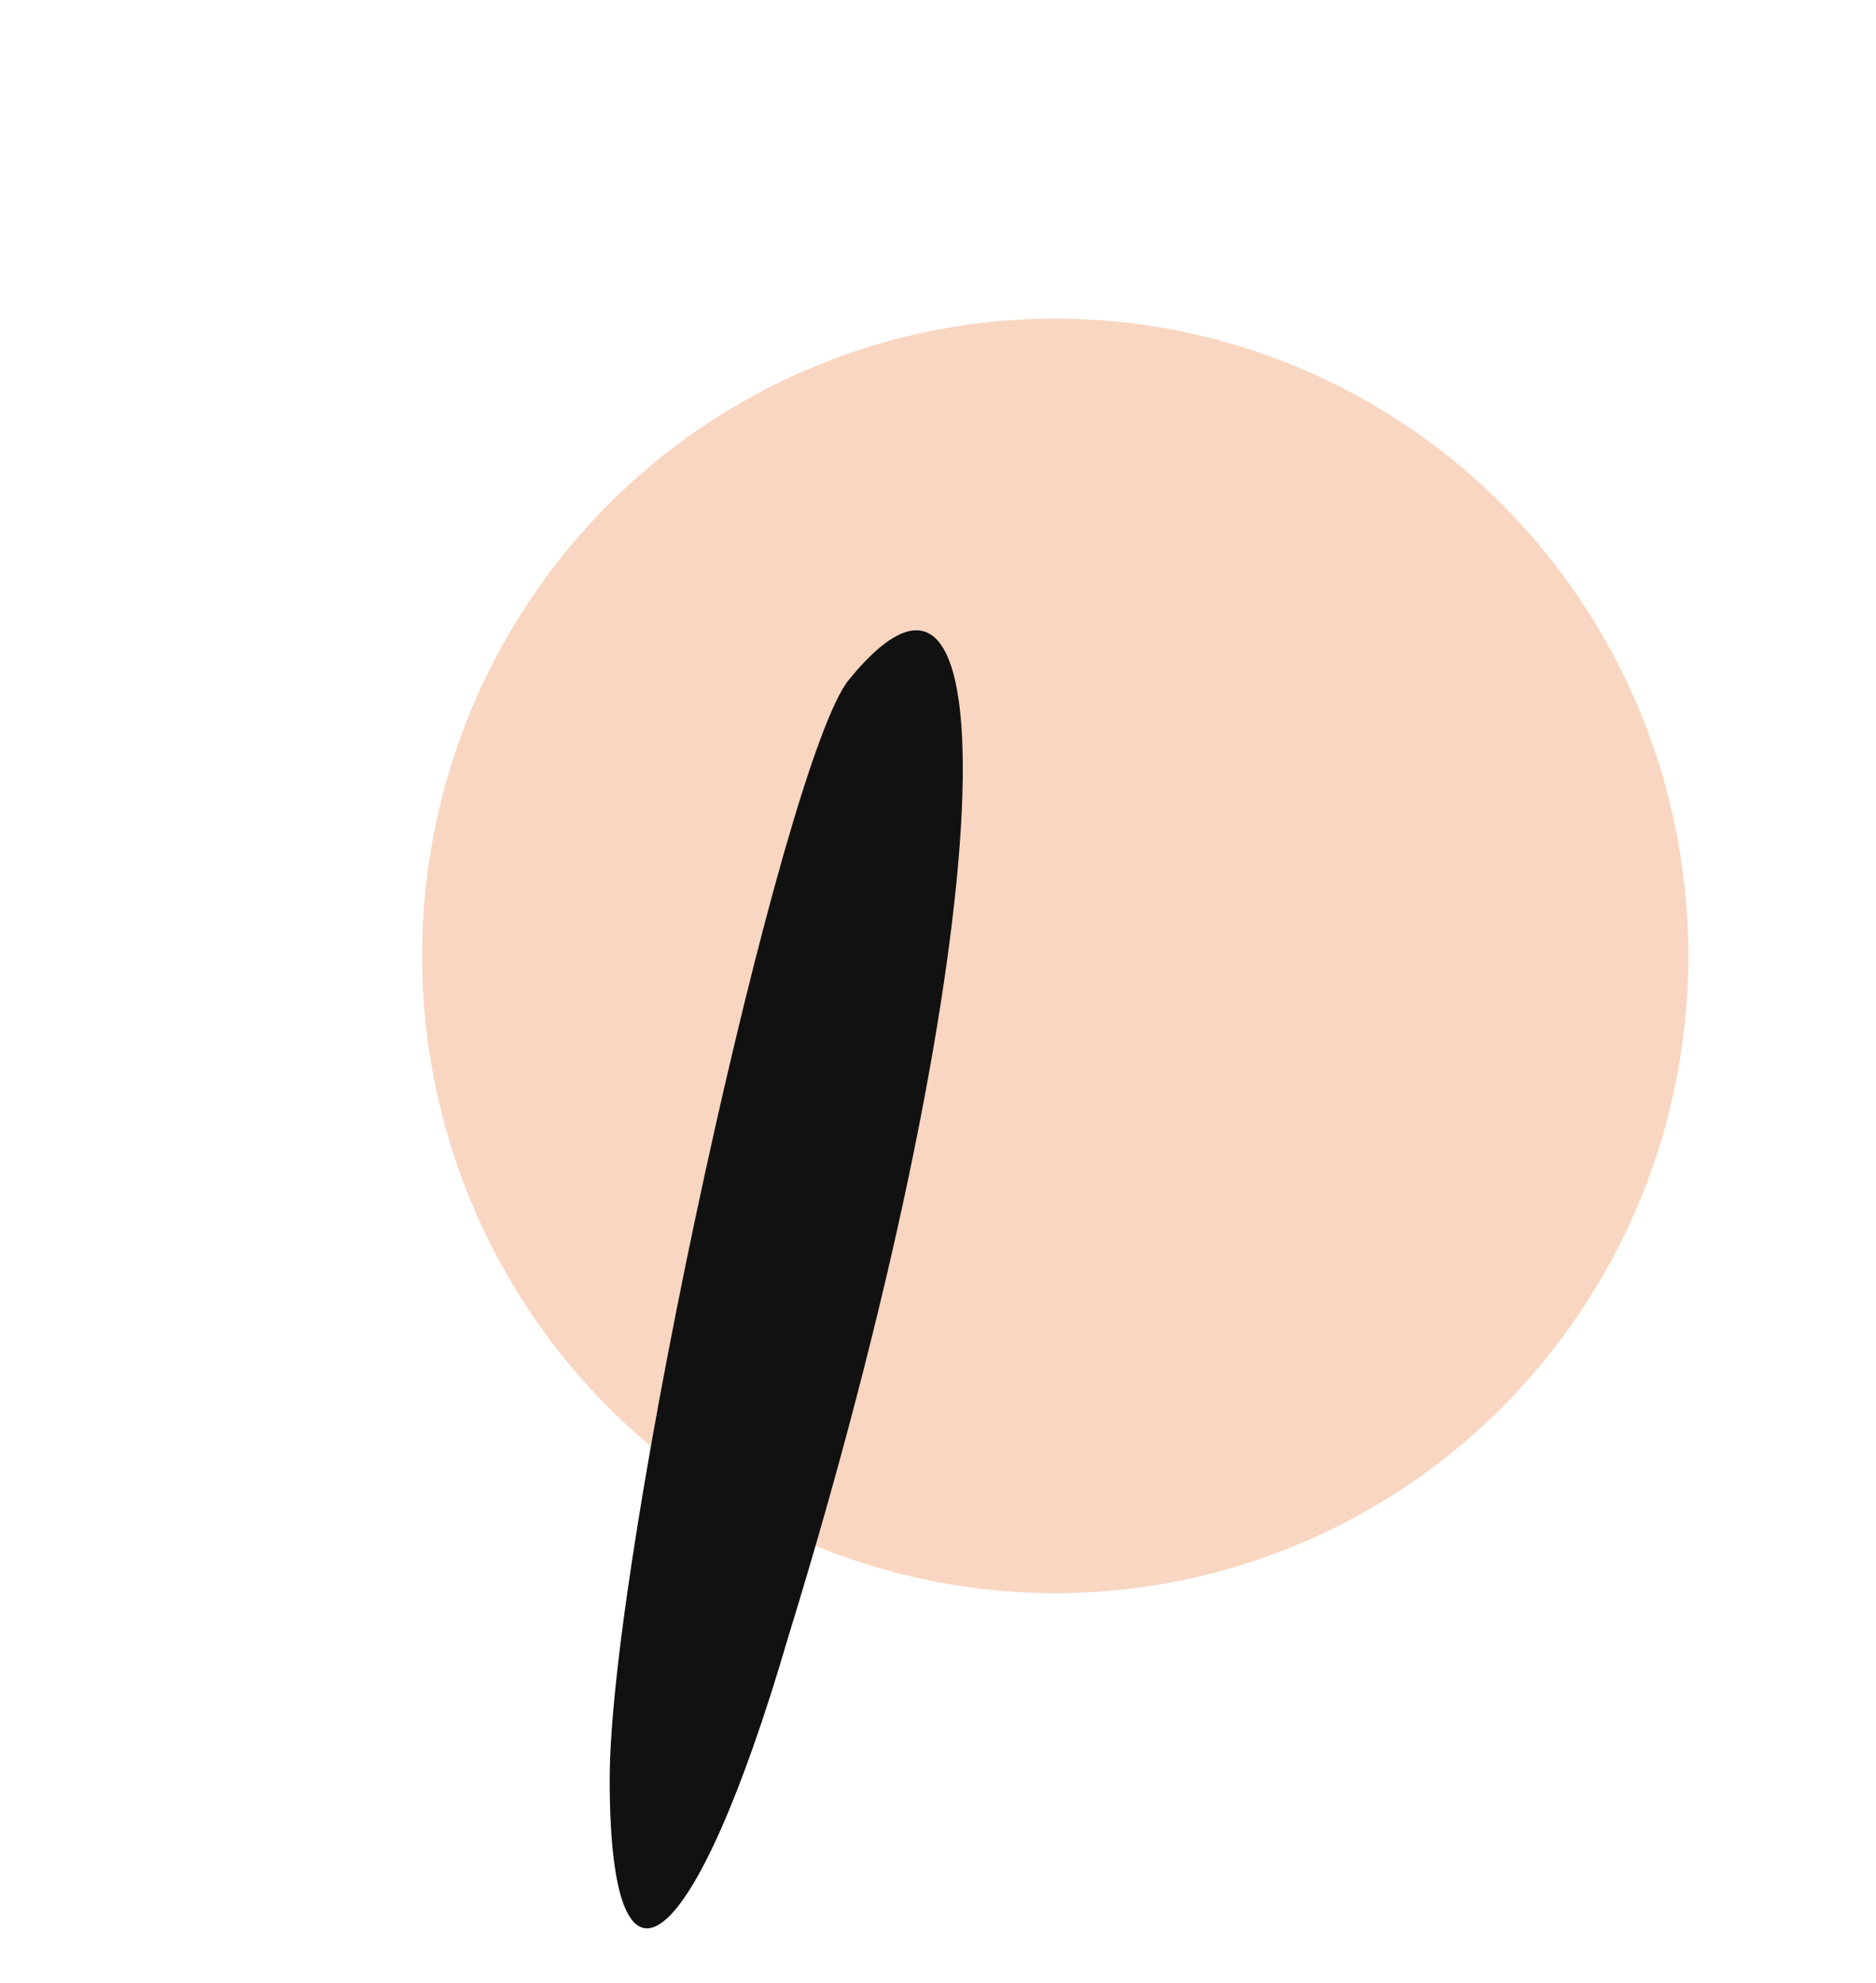
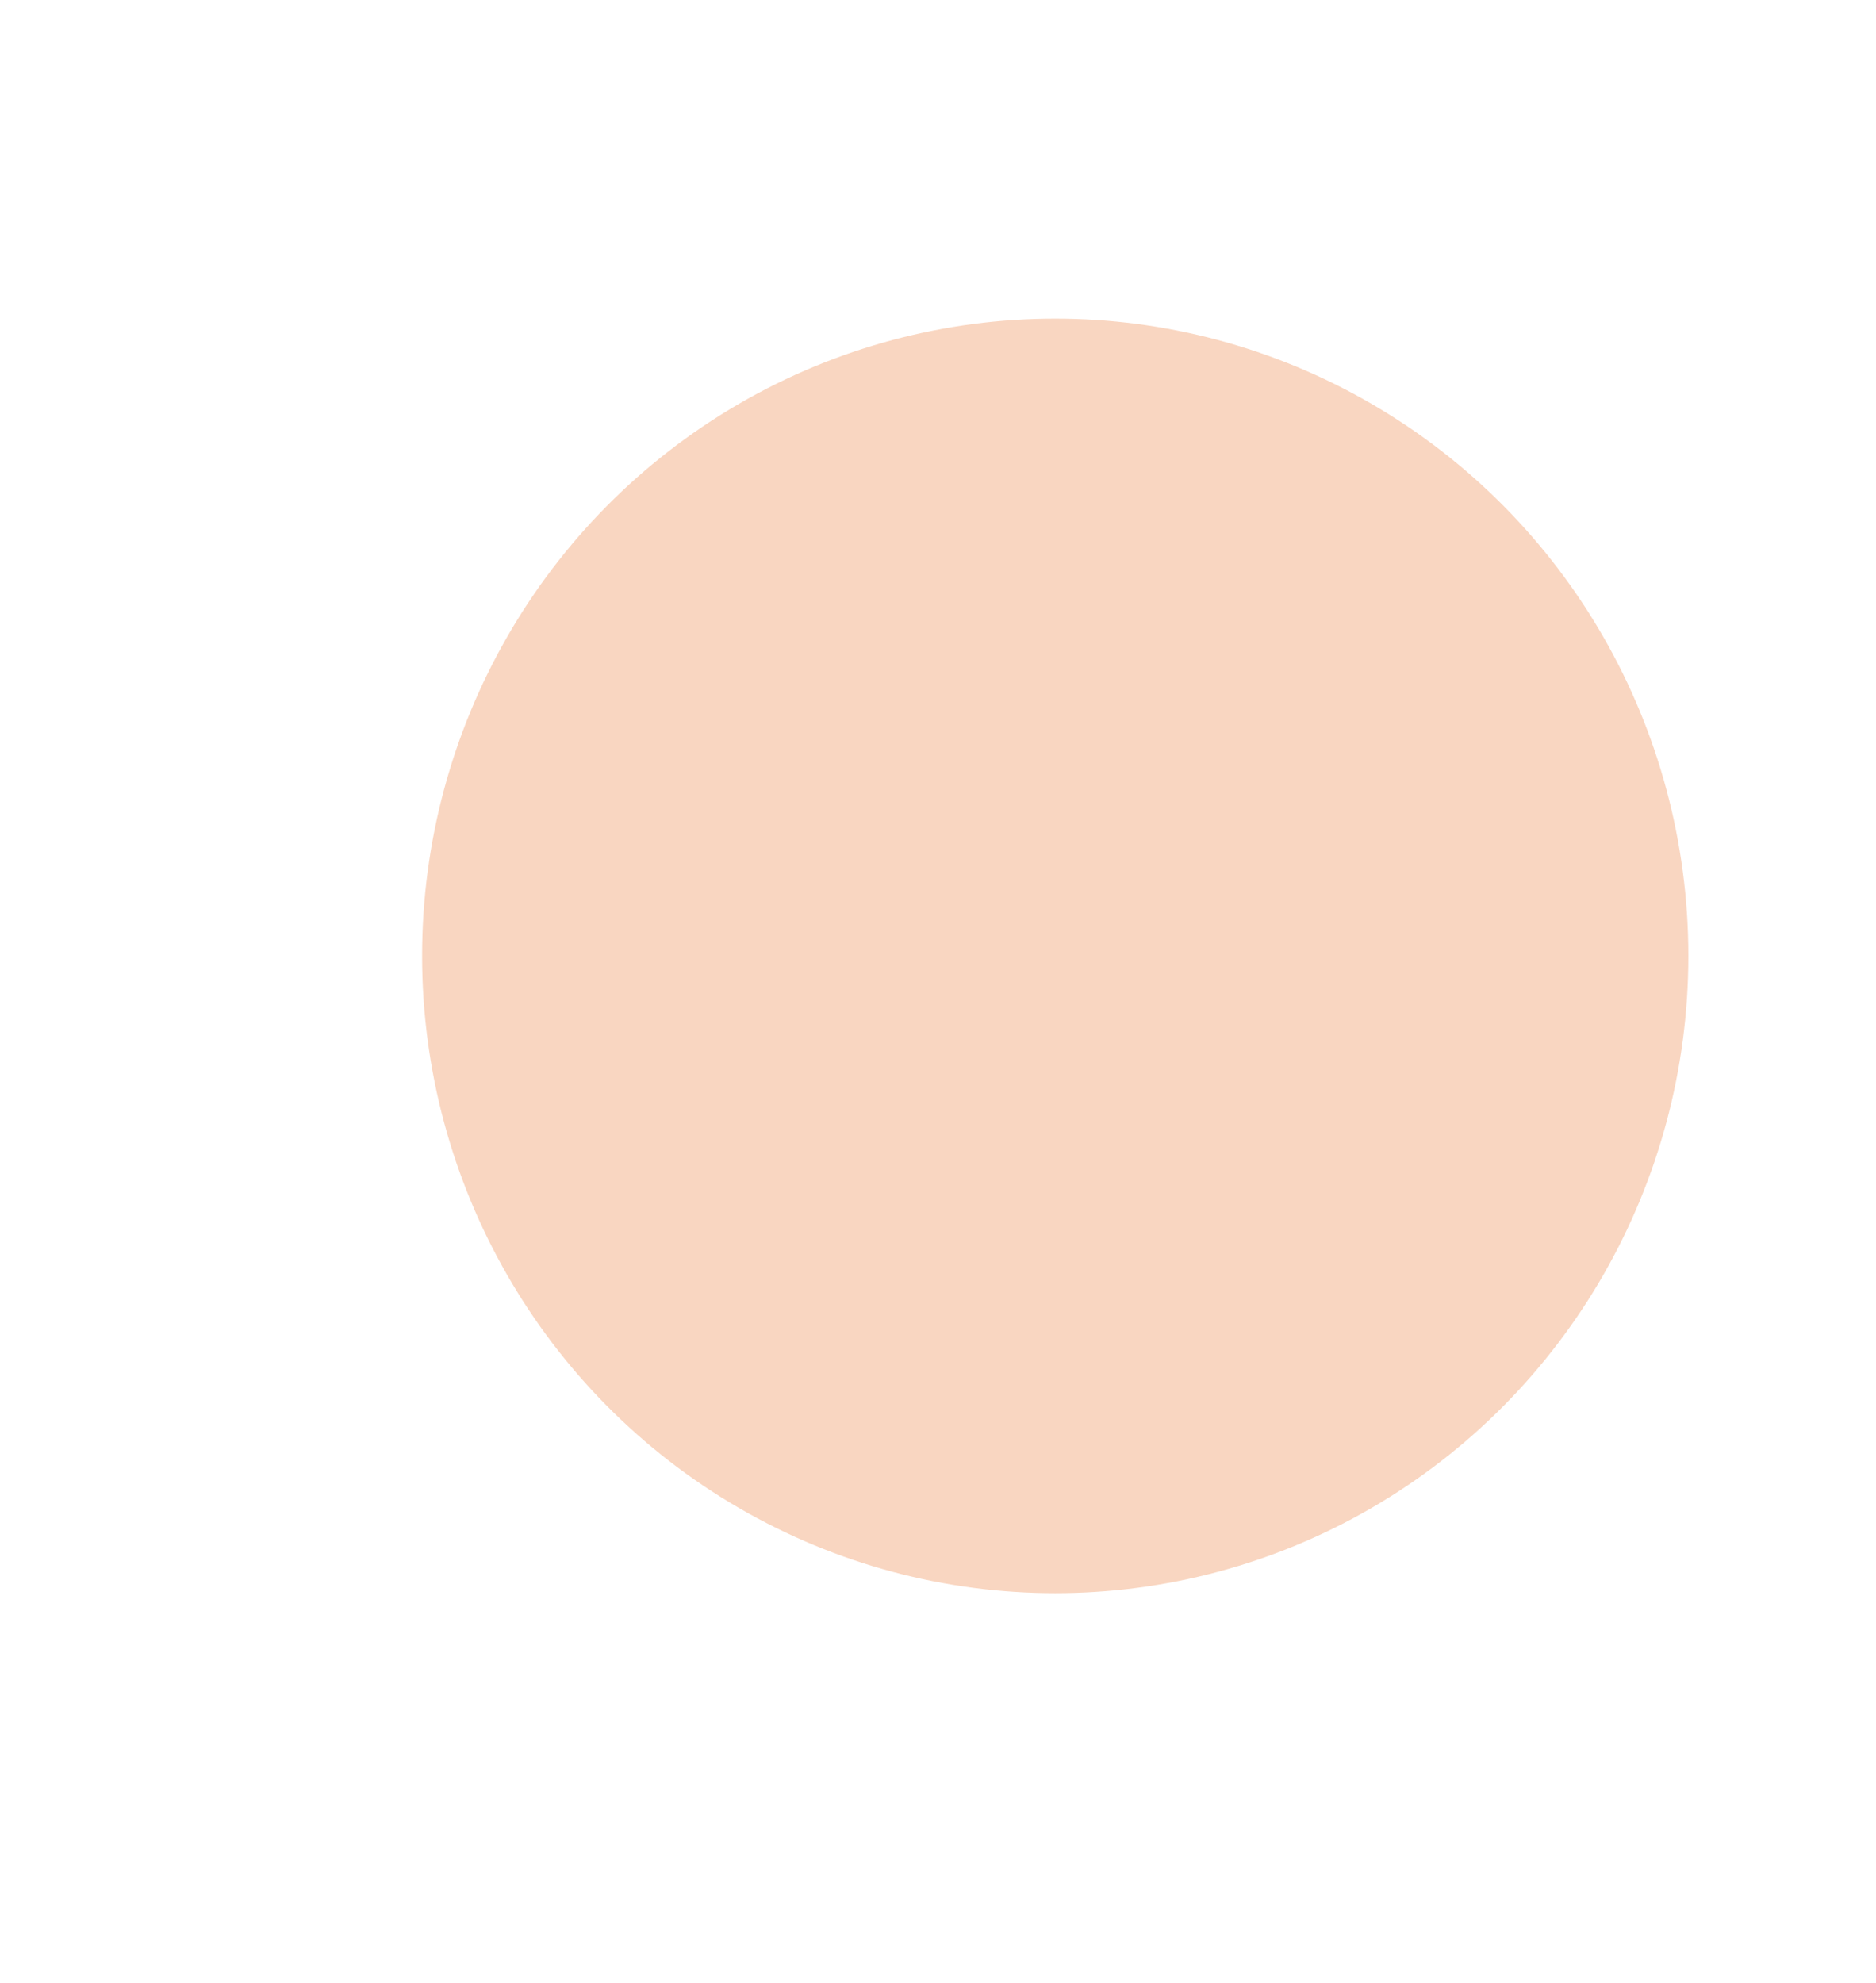
<svg xmlns="http://www.w3.org/2000/svg" width="53" height="56" viewBox="0 0 53 56" fill="none">
  <ellipse cx="29.812" cy="27" rx="17.887" ry="18" fill="#F9D6C1" />
-   <path d="M23.982 19.2C22.127 21.467 17.225 43.867 17.225 50.267C17.225 57.2 19.61 55.333 22.26 46.267C28.09 27.333 28.885 13.2 23.982 19.2Z" fill="#111111" />
</svg>